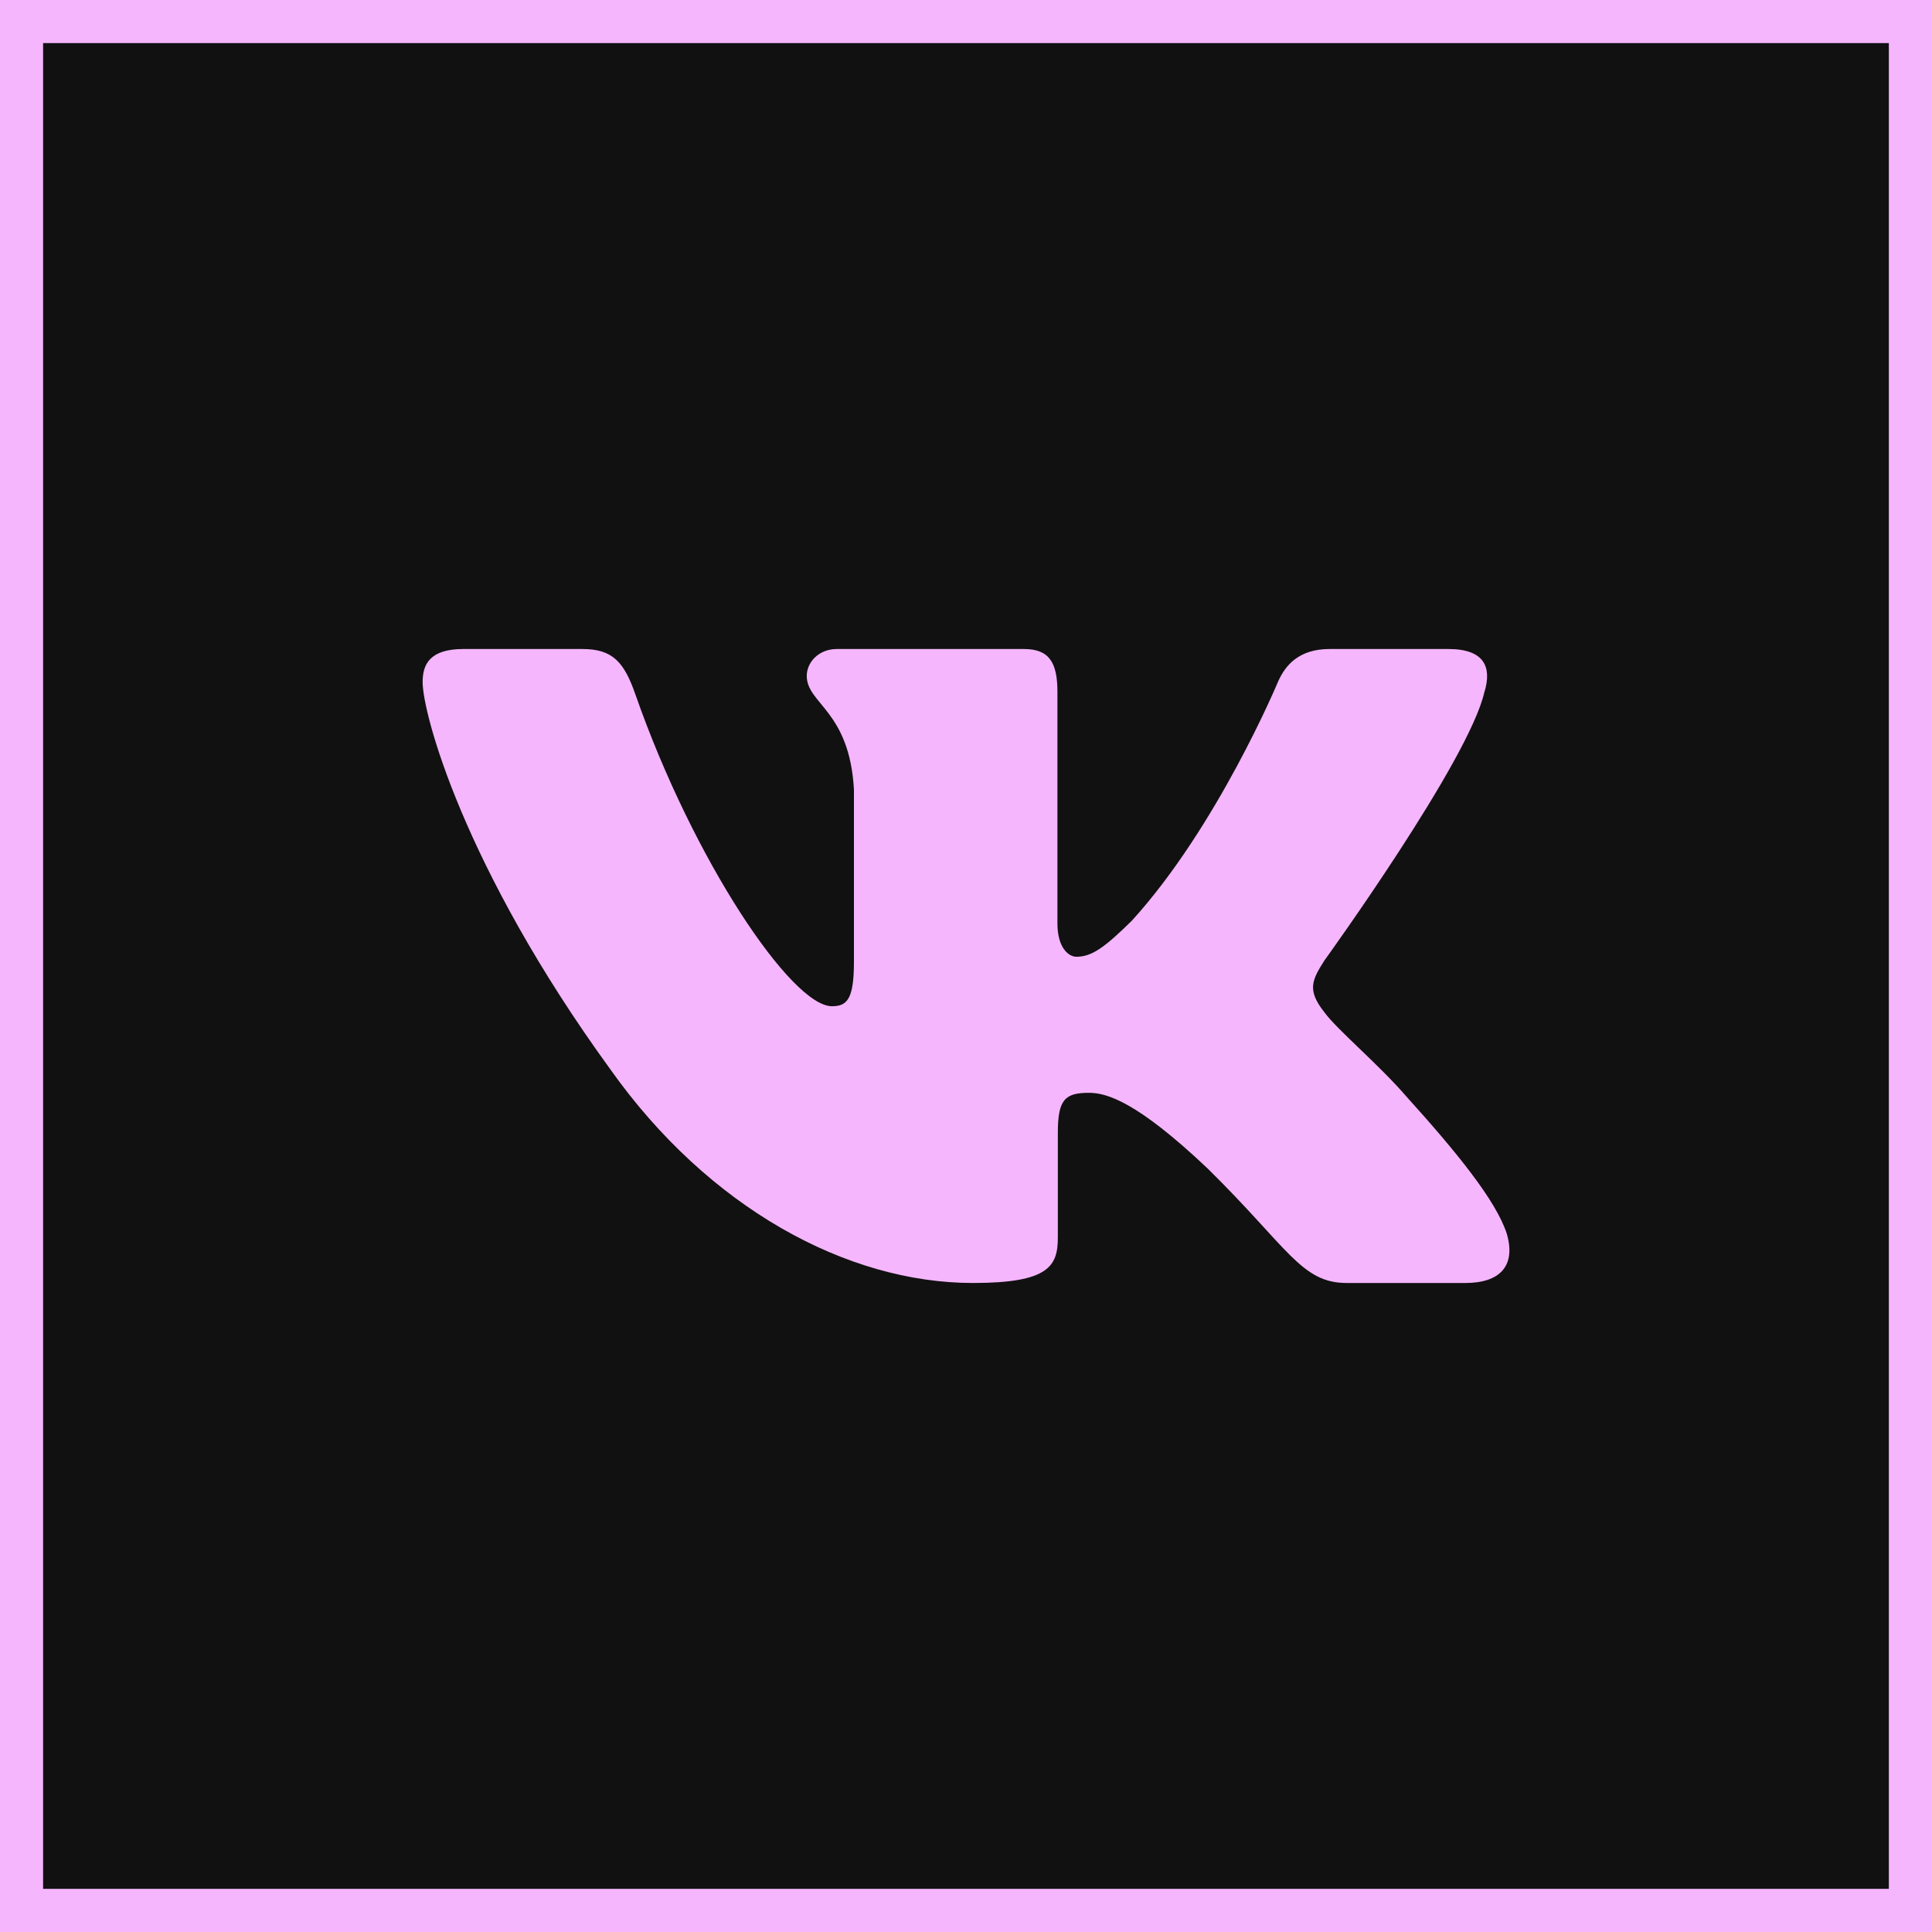
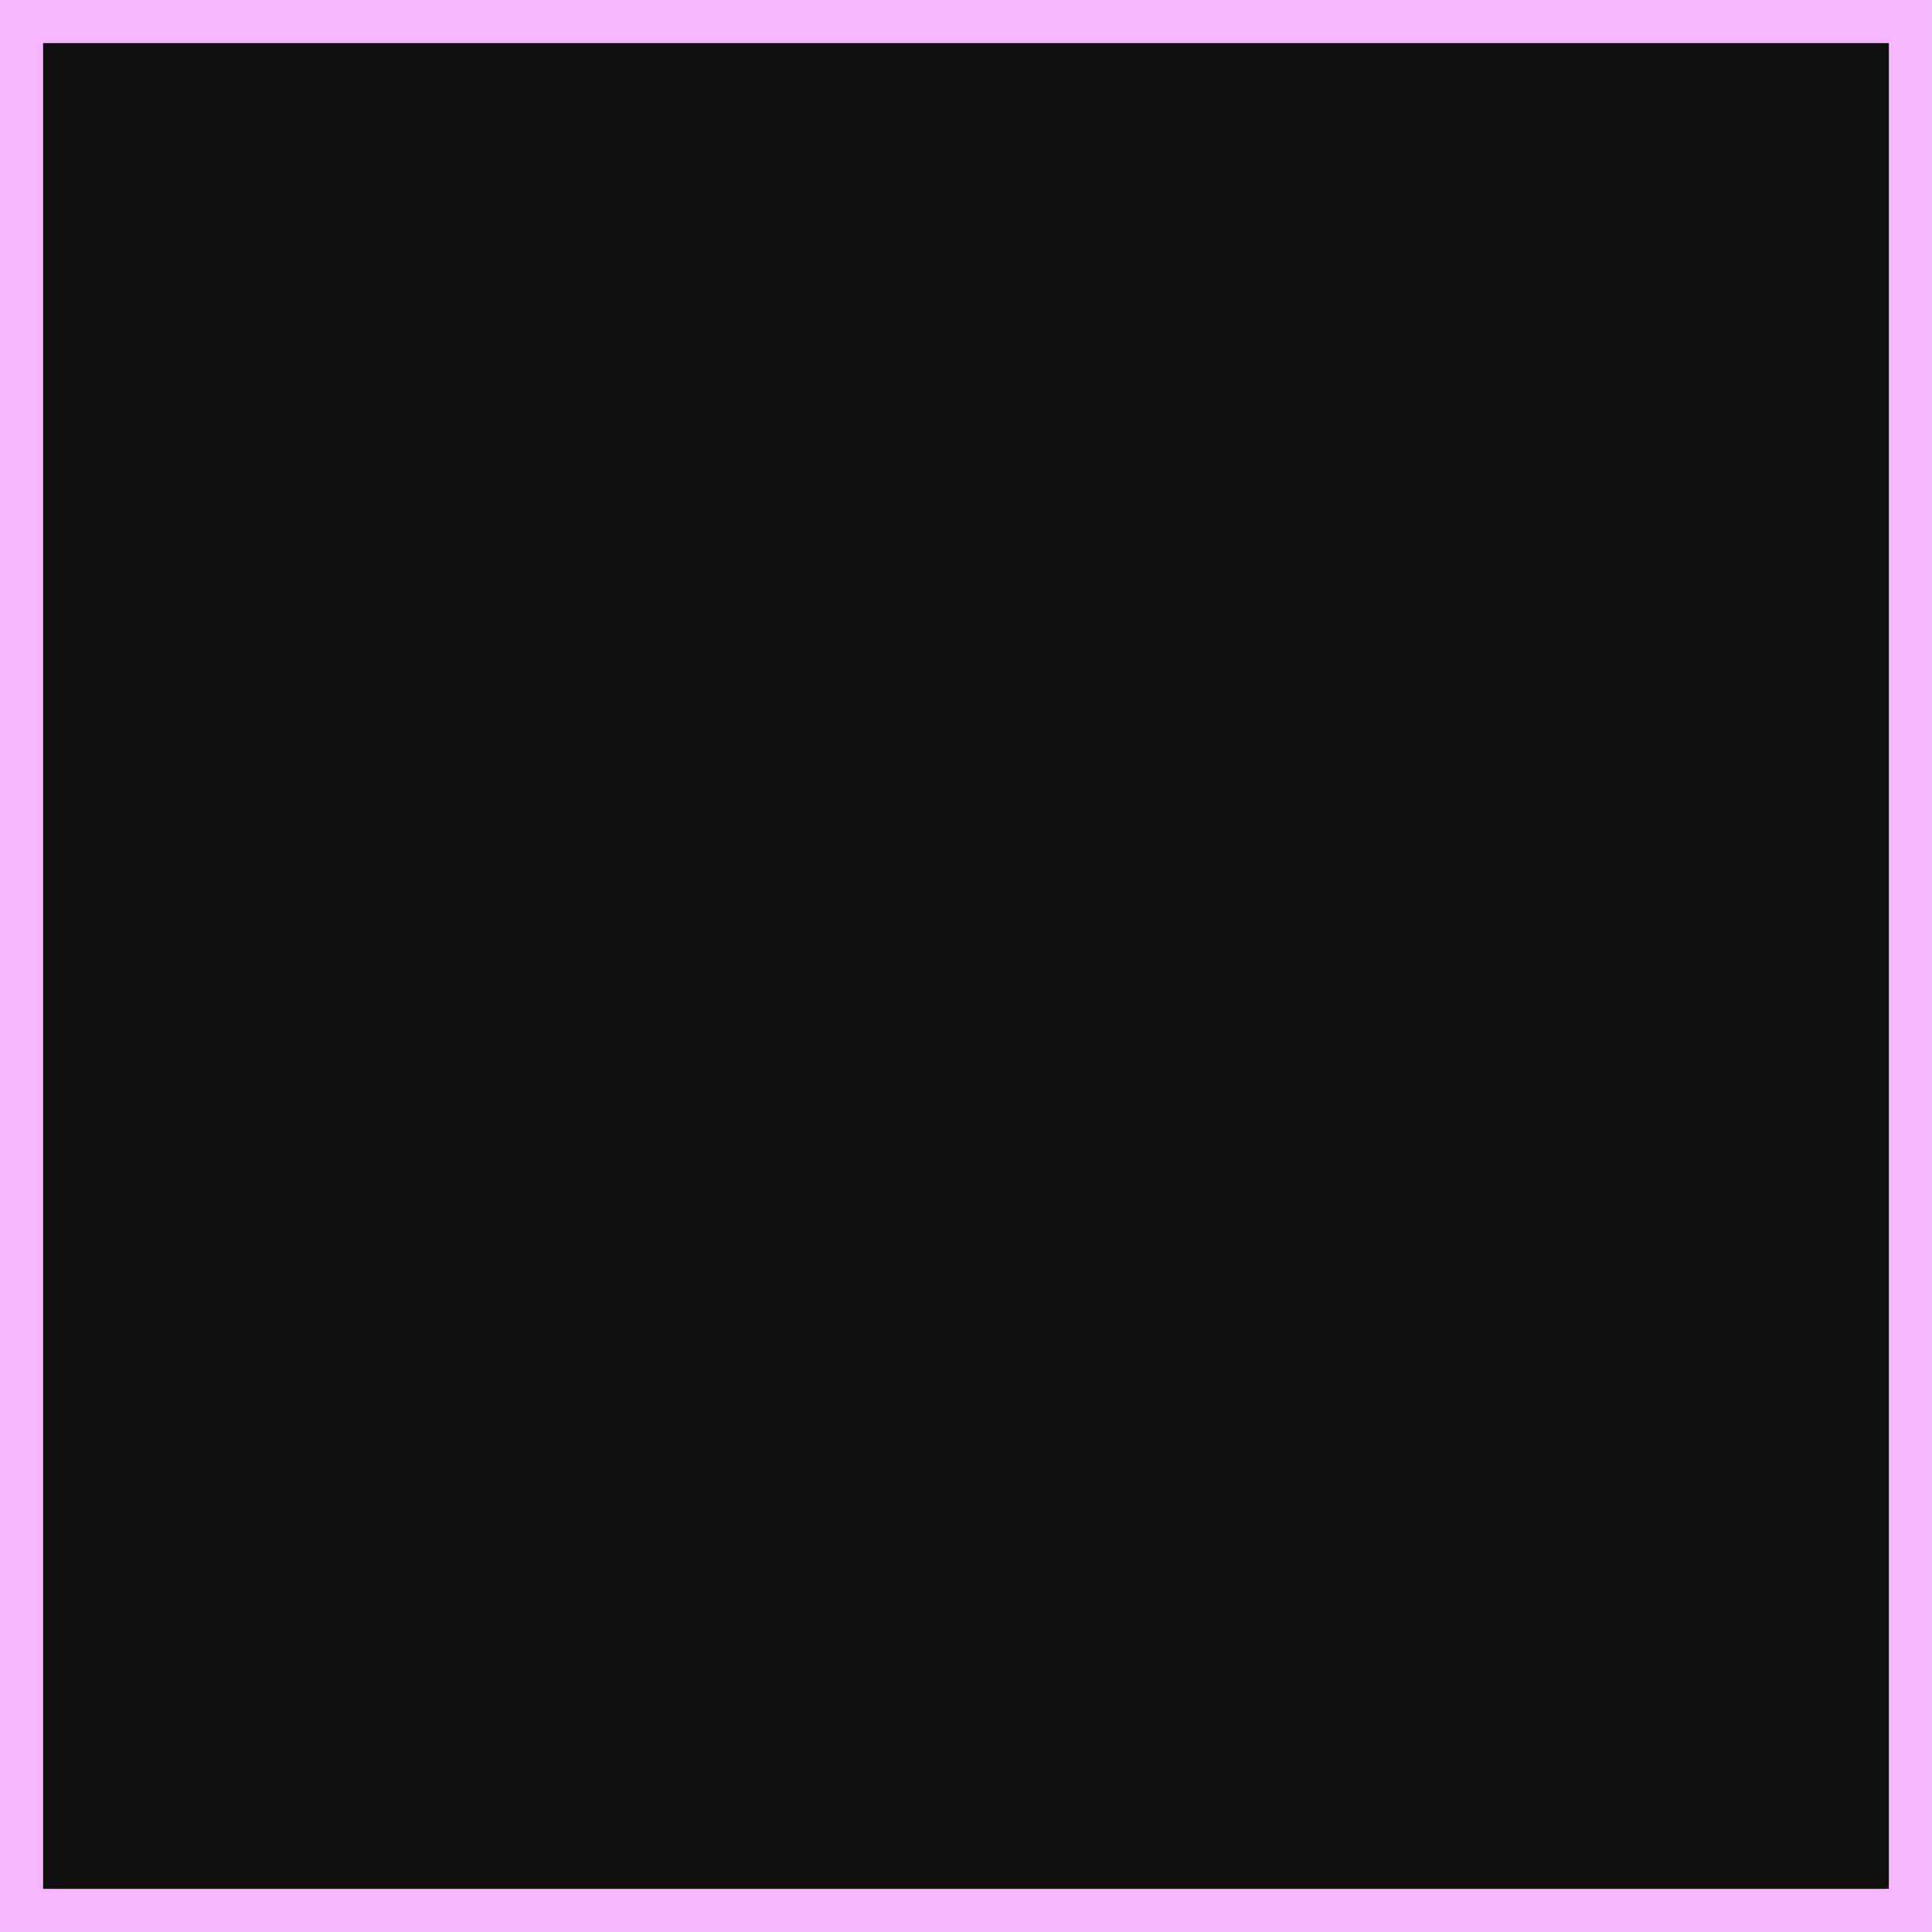
<svg xmlns="http://www.w3.org/2000/svg" width="28" height="28" viewBox="0 0 28 28" fill="none">
  <rect x="0.312" y="0.312" width="27.375" height="27.375" fill="#111111" stroke="#F5B6FD" stroke-width="0.625" />
  <g clip-path="url(#clip0_1711_516)">
-     <path fill-rule="evenodd" clip-rule="evenodd" d="M21.514 10.028C21.623 9.67 21.514 9.406 20.992 9.406H19.27C18.831 9.406 18.629 9.634 18.52 9.885C18.52 9.885 17.643 11.983 16.402 13.345C16.001 13.74 15.819 13.866 15.599 13.866C15.49 13.866 15.325 13.74 15.325 13.381V10.028C15.325 9.598 15.204 9.406 14.839 9.406H12.13C11.857 9.406 11.692 9.606 11.692 9.795C11.692 10.203 12.313 10.297 12.376 11.445V13.937C12.376 14.484 12.276 14.583 12.057 14.583C11.473 14.583 10.052 12.476 9.209 10.065C9.045 9.595 8.88 9.406 8.44 9.406H6.716C6.223 9.406 6.125 9.634 6.125 9.885C6.125 10.333 6.709 12.556 8.845 15.497C10.269 17.505 12.274 18.594 14.1 18.594C15.196 18.594 15.331 18.352 15.331 17.936V16.418C15.331 15.934 15.435 15.838 15.782 15.838C16.038 15.838 16.475 15.963 17.498 16.931C18.666 18.079 18.858 18.594 19.516 18.594H21.238C21.731 18.594 21.977 18.352 21.836 17.875C21.679 17.399 21.122 16.71 20.382 15.891C19.98 15.425 19.378 14.923 19.195 14.672C18.94 14.35 19.012 14.206 19.195 13.919C19.195 13.919 21.295 11.015 21.513 10.028H21.514Z" fill="#F5B6FD" />
-   </g>
+     </g>
  <defs>
    <clipPath id="clip0_1711_516">
      <rect width="15.75" height="15.75" fill="white" transform="translate(6.125 6.125)" />
    </clipPath>
  </defs>
</svg>